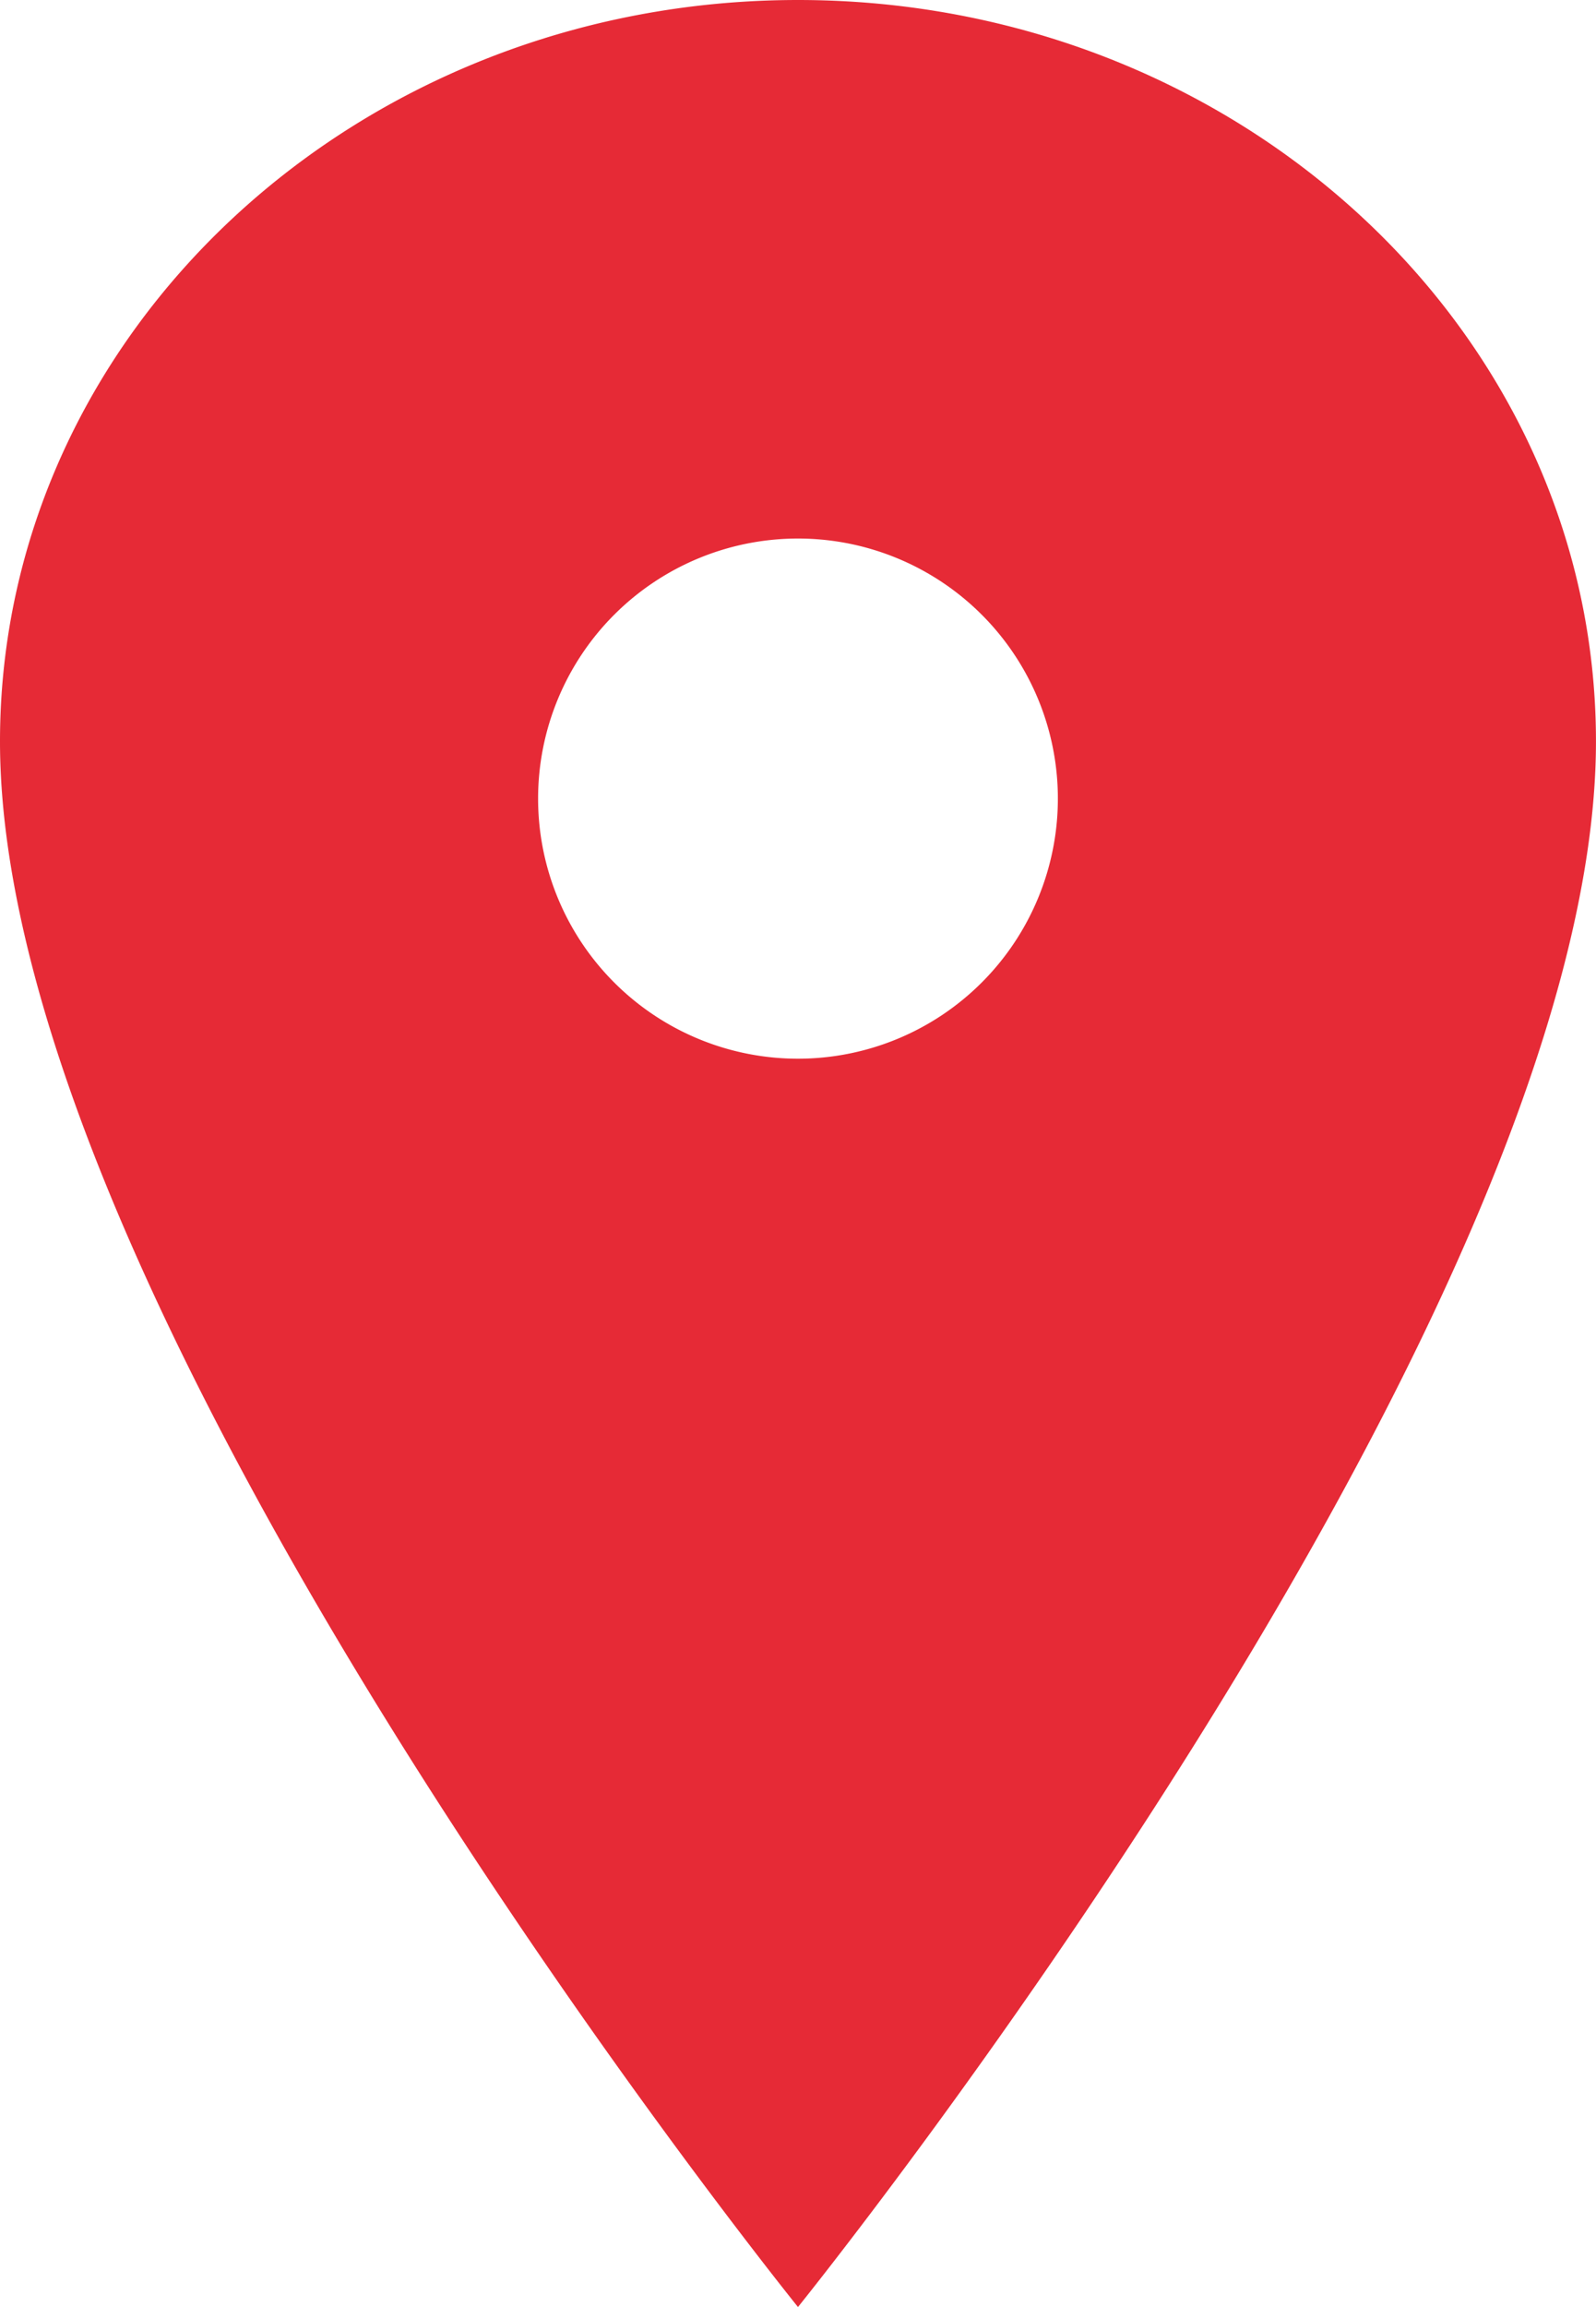
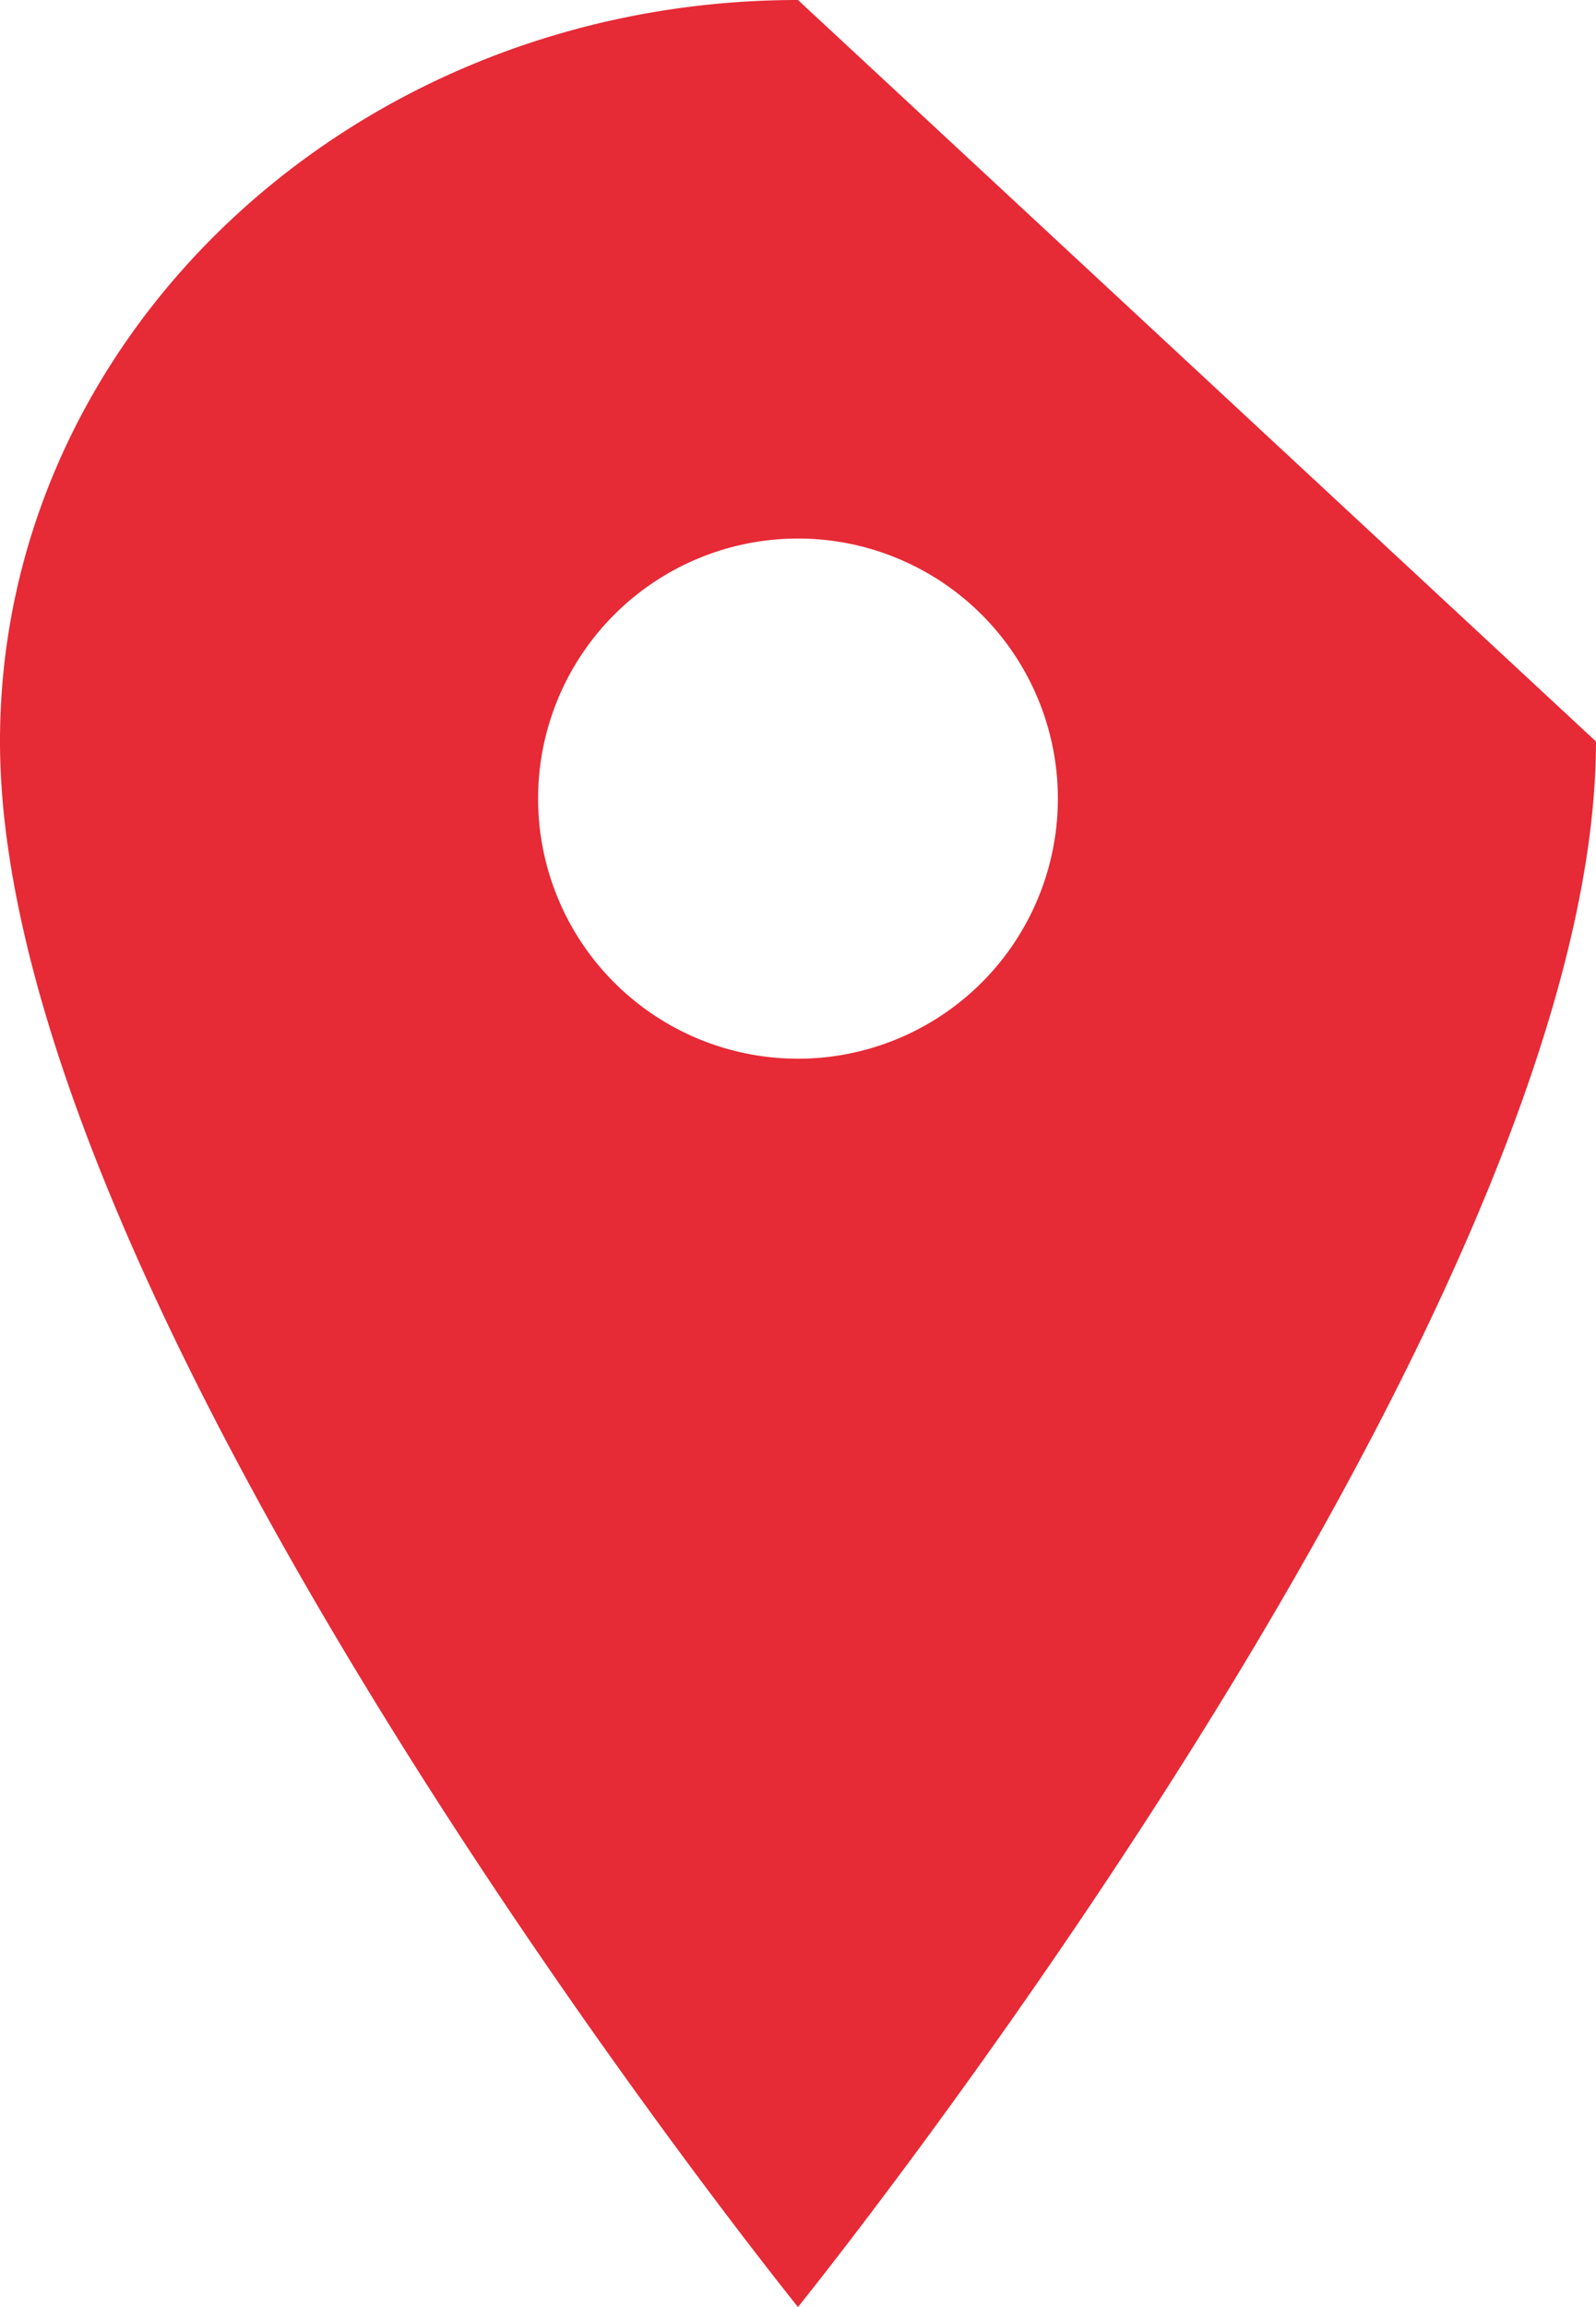
<svg xmlns="http://www.w3.org/2000/svg" width="44.265" height="63.938" viewBox="0 0 44.265 63.938">
-   <path id="Icon_ionic-ios-pin" data-name="Icon ionic-ios-pin" d="M30.007,3.375c-12.219,0-22.132,9.206-22.132,20.549,0,15.984,22.132,43.388,22.132,43.388s22.132-27.4,22.132-43.388C52.139,12.581,42.226,3.375,30.007,3.375Zm0,29.341a7.208,7.208,0,1,1,7.208-7.208A7.209,7.209,0,0,1,30.007,32.716Z" transform="translate(-7.875 -3.375)" fill="#e62a36" />
+   <path id="Icon_ionic-ios-pin" data-name="Icon ionic-ios-pin" d="M30.007,3.375c-12.219,0-22.132,9.206-22.132,20.549,0,15.984,22.132,43.388,22.132,43.388s22.132-27.4,22.132-43.388Zm0,29.341a7.208,7.208,0,1,1,7.208-7.208A7.209,7.209,0,0,1,30.007,32.716Z" transform="translate(-7.875 -3.375)" fill="#e62a36" />
</svg>